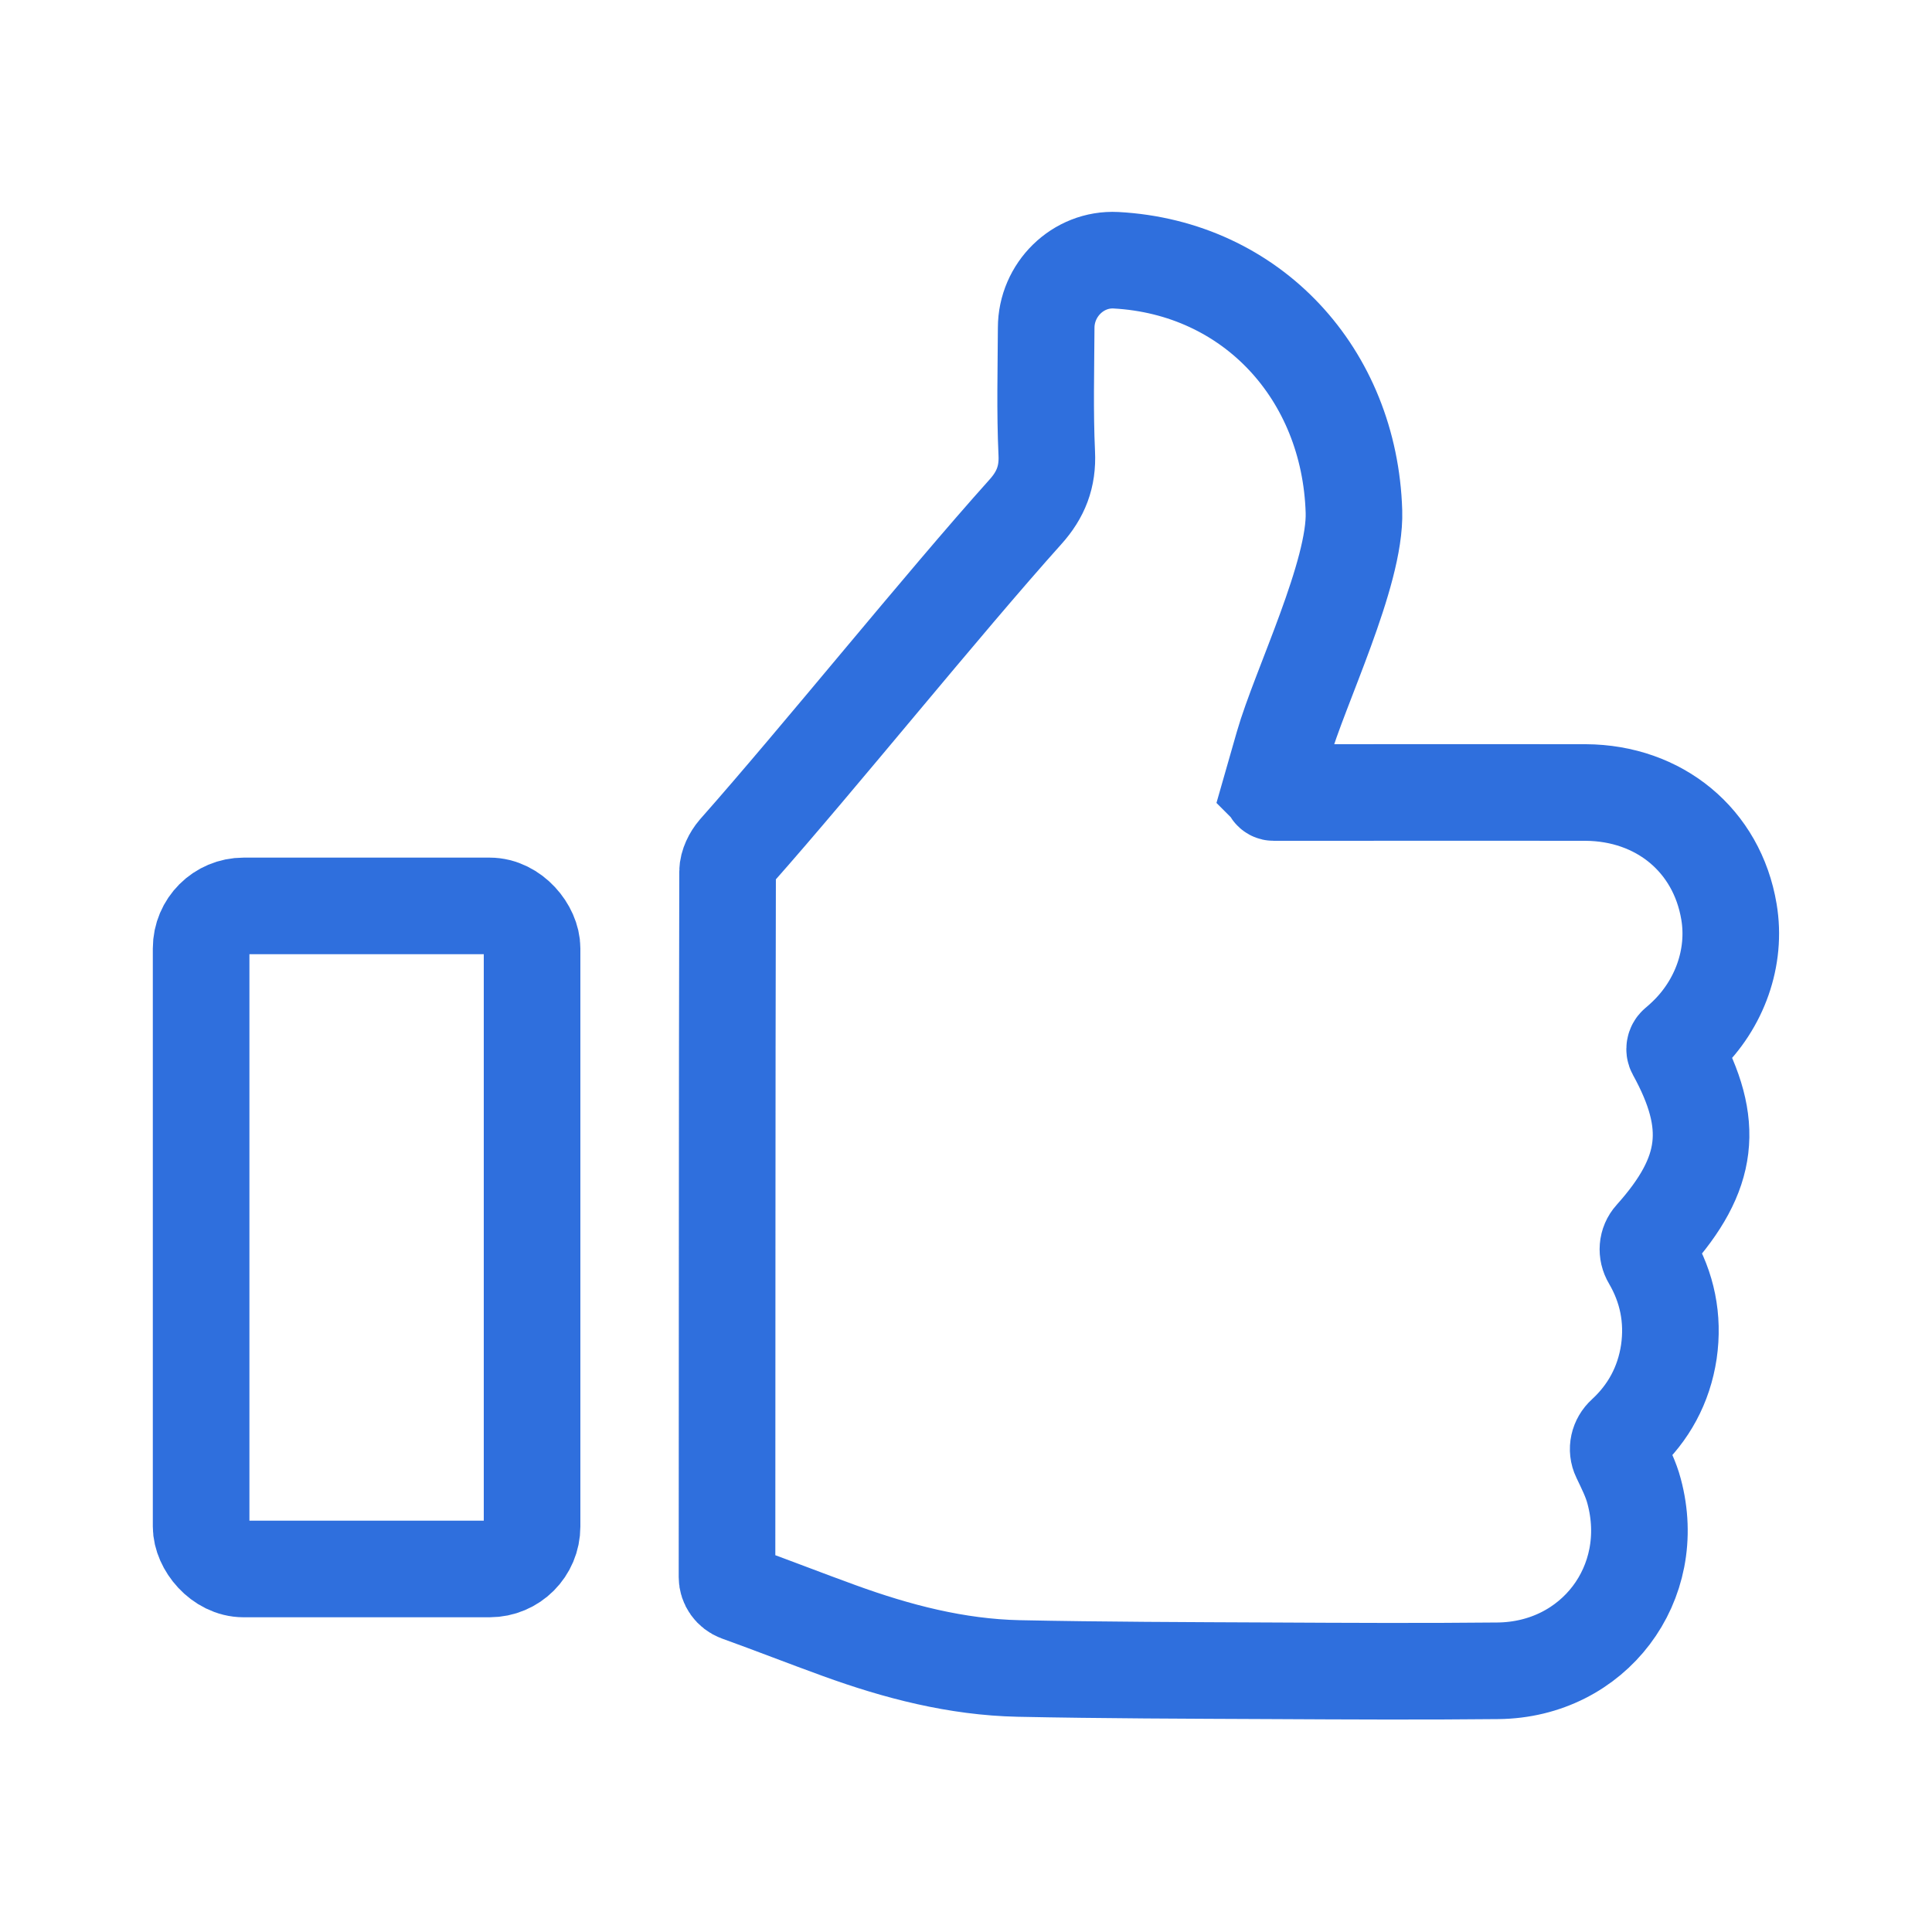
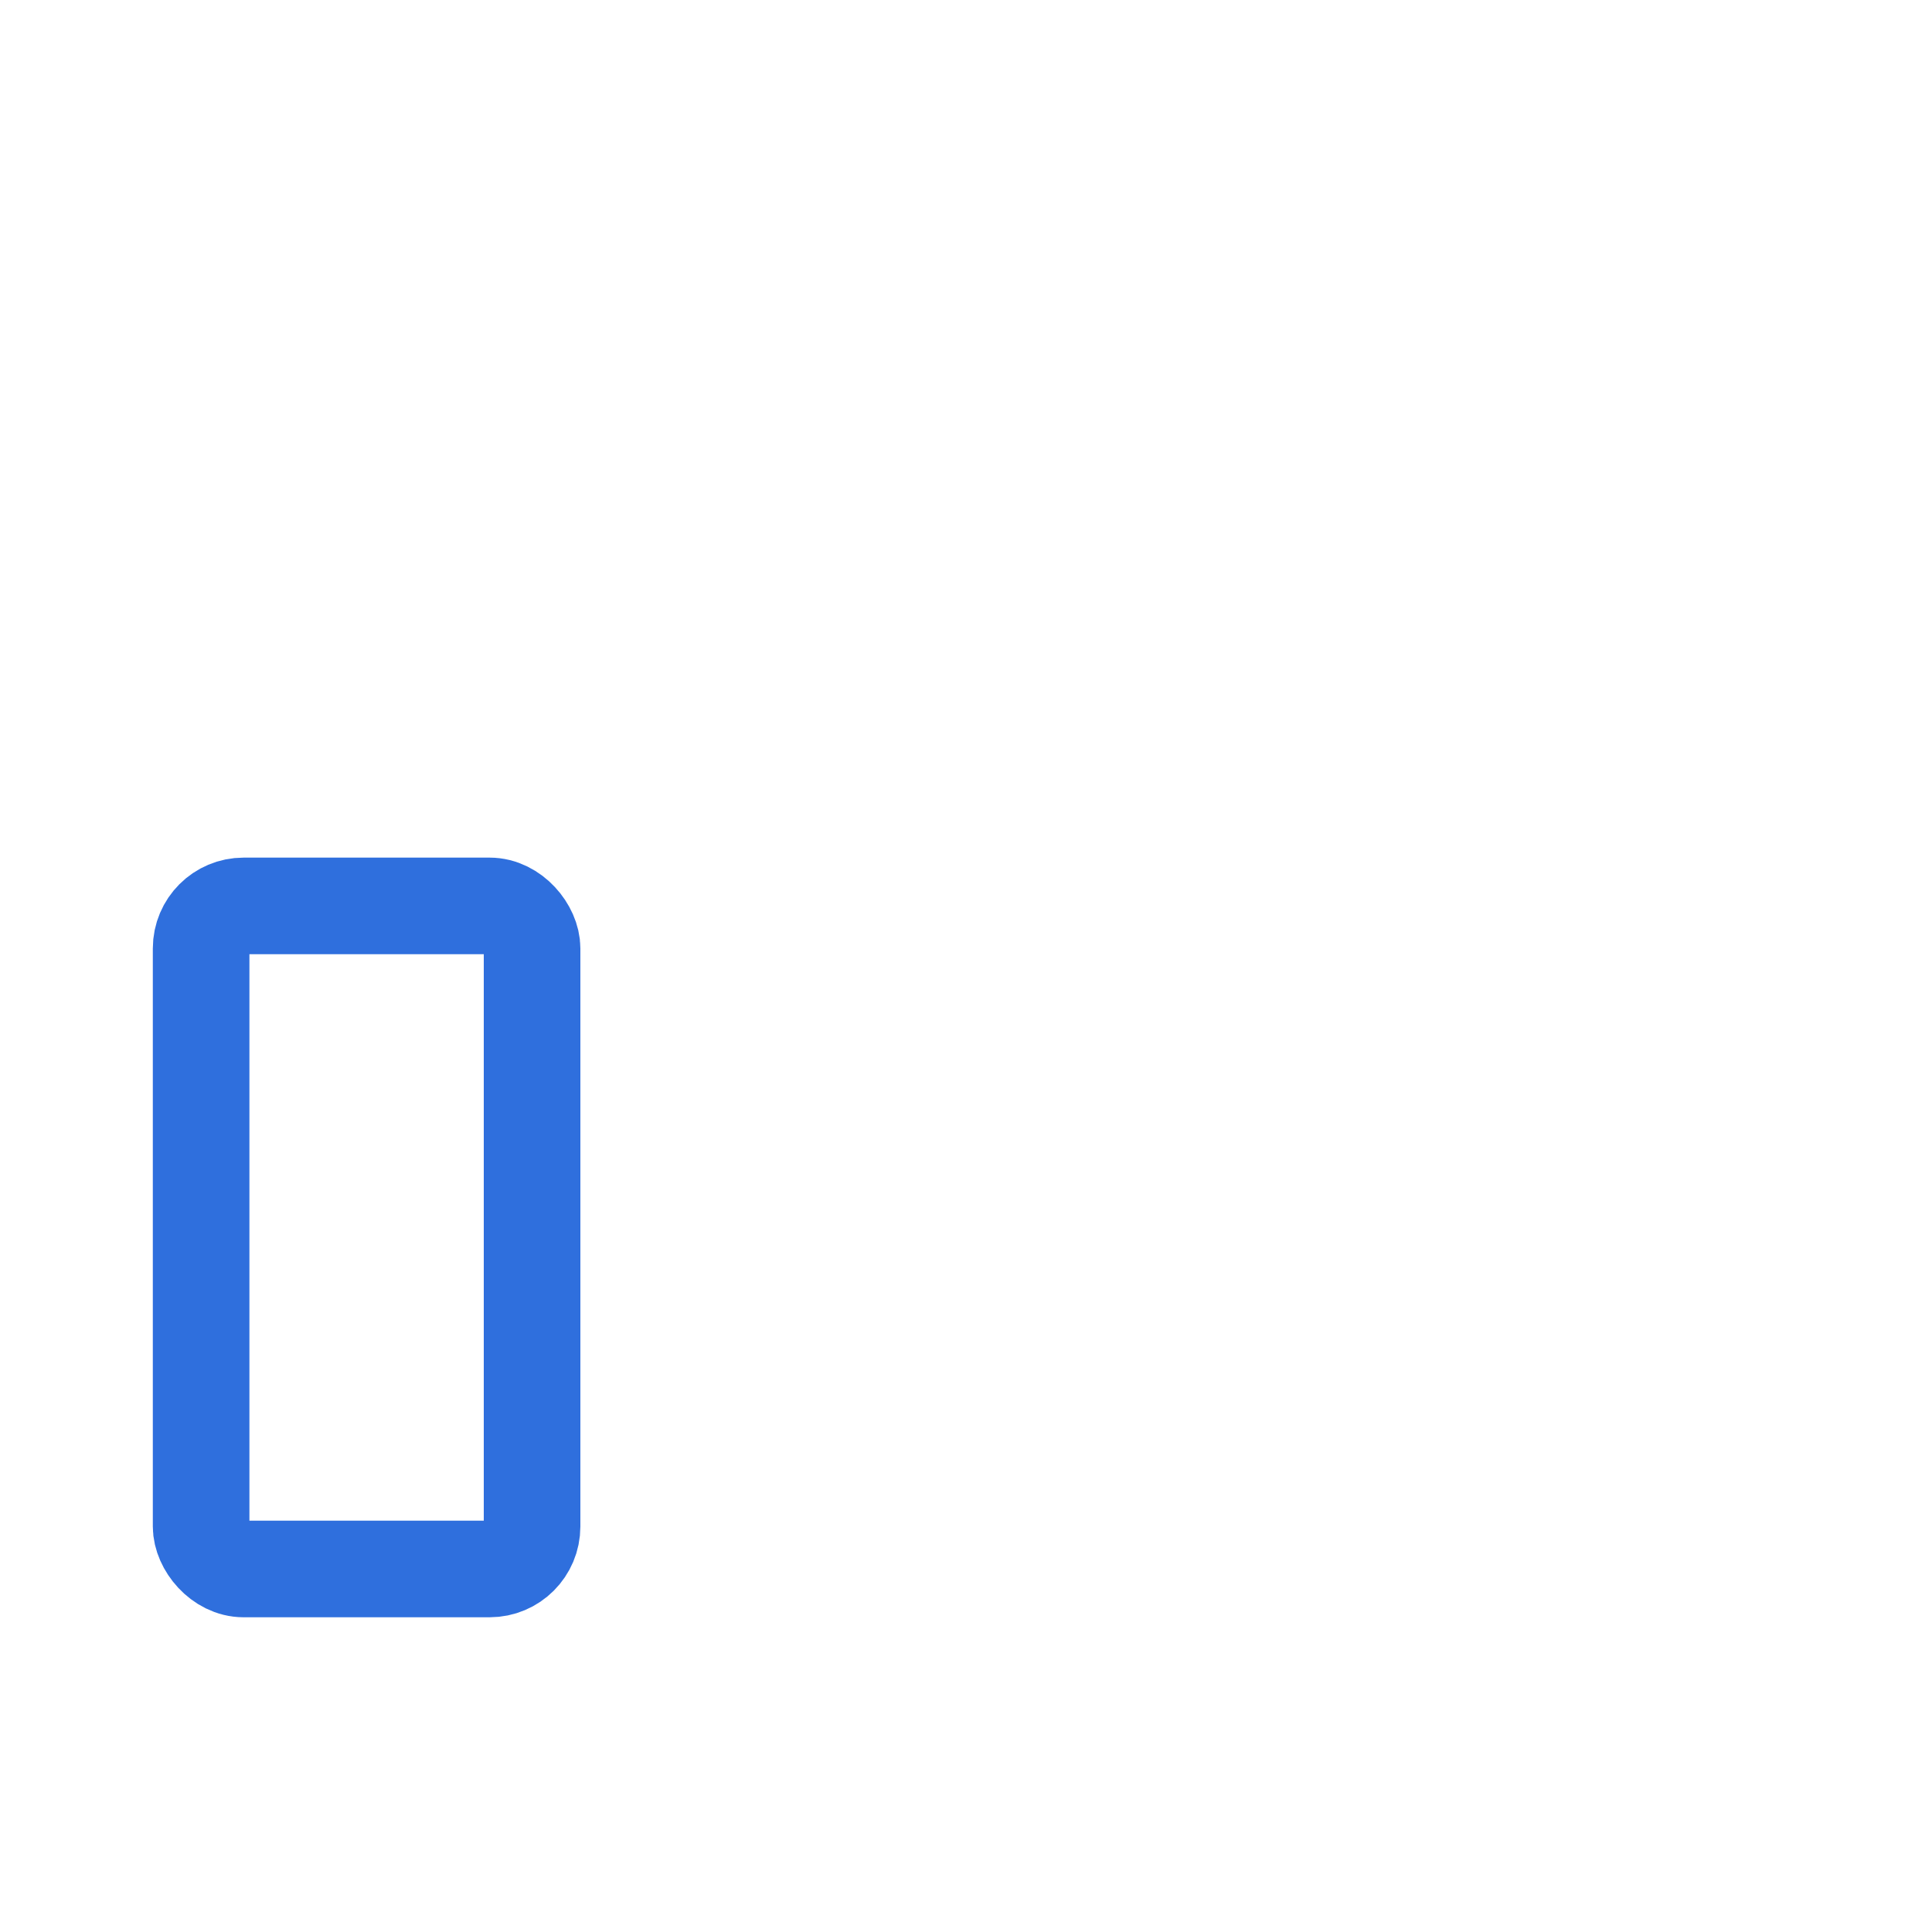
<svg xmlns="http://www.w3.org/2000/svg" id="Layer_1" viewBox="0 0 100 100">
  <defs>
    <style>.cls-1{fill:none;stroke:#2f6fdd;stroke-miterlimit:10;stroke-width:5px;}</style>
  </defs>
-   <path class="cls-1" d="m65.79,40.85c-.02.08.04.17.13.17,1.01,0,1.91,0,2.81,0,4.45,0,8.9-.01,13.34,0,3.81.02,6.8,2.47,7.42,6.17.4,2.37-.49,4.8-2.23,6.46-.17.16-.32.3-.49.44-.09.08-.12.23-.06.34,2.07,3.76,1.78,6.31-1.17,9.6-.29.32-.32.78-.1,1.15.85,1.45,1.19,3.06.94,4.79-.26,1.73-1.06,3.17-2.29,4.3-.32.29-.43.75-.24,1.14.28.59.57,1.16.73,1.77,1.29,4.78-2.09,9.25-7.05,9.3-3.9.04-7.8.02-11.69,0-4.37-.02-8.75-.03-13.12-.12-3.21-.07-6.28-.87-9.28-1.96-1.74-.63-3.47-1.31-5.22-1.94-.35-.13-.59-.46-.59-.83.01-12.17,0-24.35.03-36.52,0-.35.21-.77.45-1.05,4.31-4.87,10.63-12.73,14.97-17.57.79-.88,1.16-1.81,1.1-3.03-.1-2.16-.04-4.33-.03-6.49,0-1.97,1.64-3.6,3.61-3.5,7.03.38,12.1,5.88,12.32,13.01.1,3.2-2.81,9.12-3.66,12.09-.21.73-.42,1.45-.65,2.26Z" />
  <rect class="cls-1" x="10.41" y="46.89" width="17.13" height="34.32" rx="2.2" ry="2.2" />
</svg>